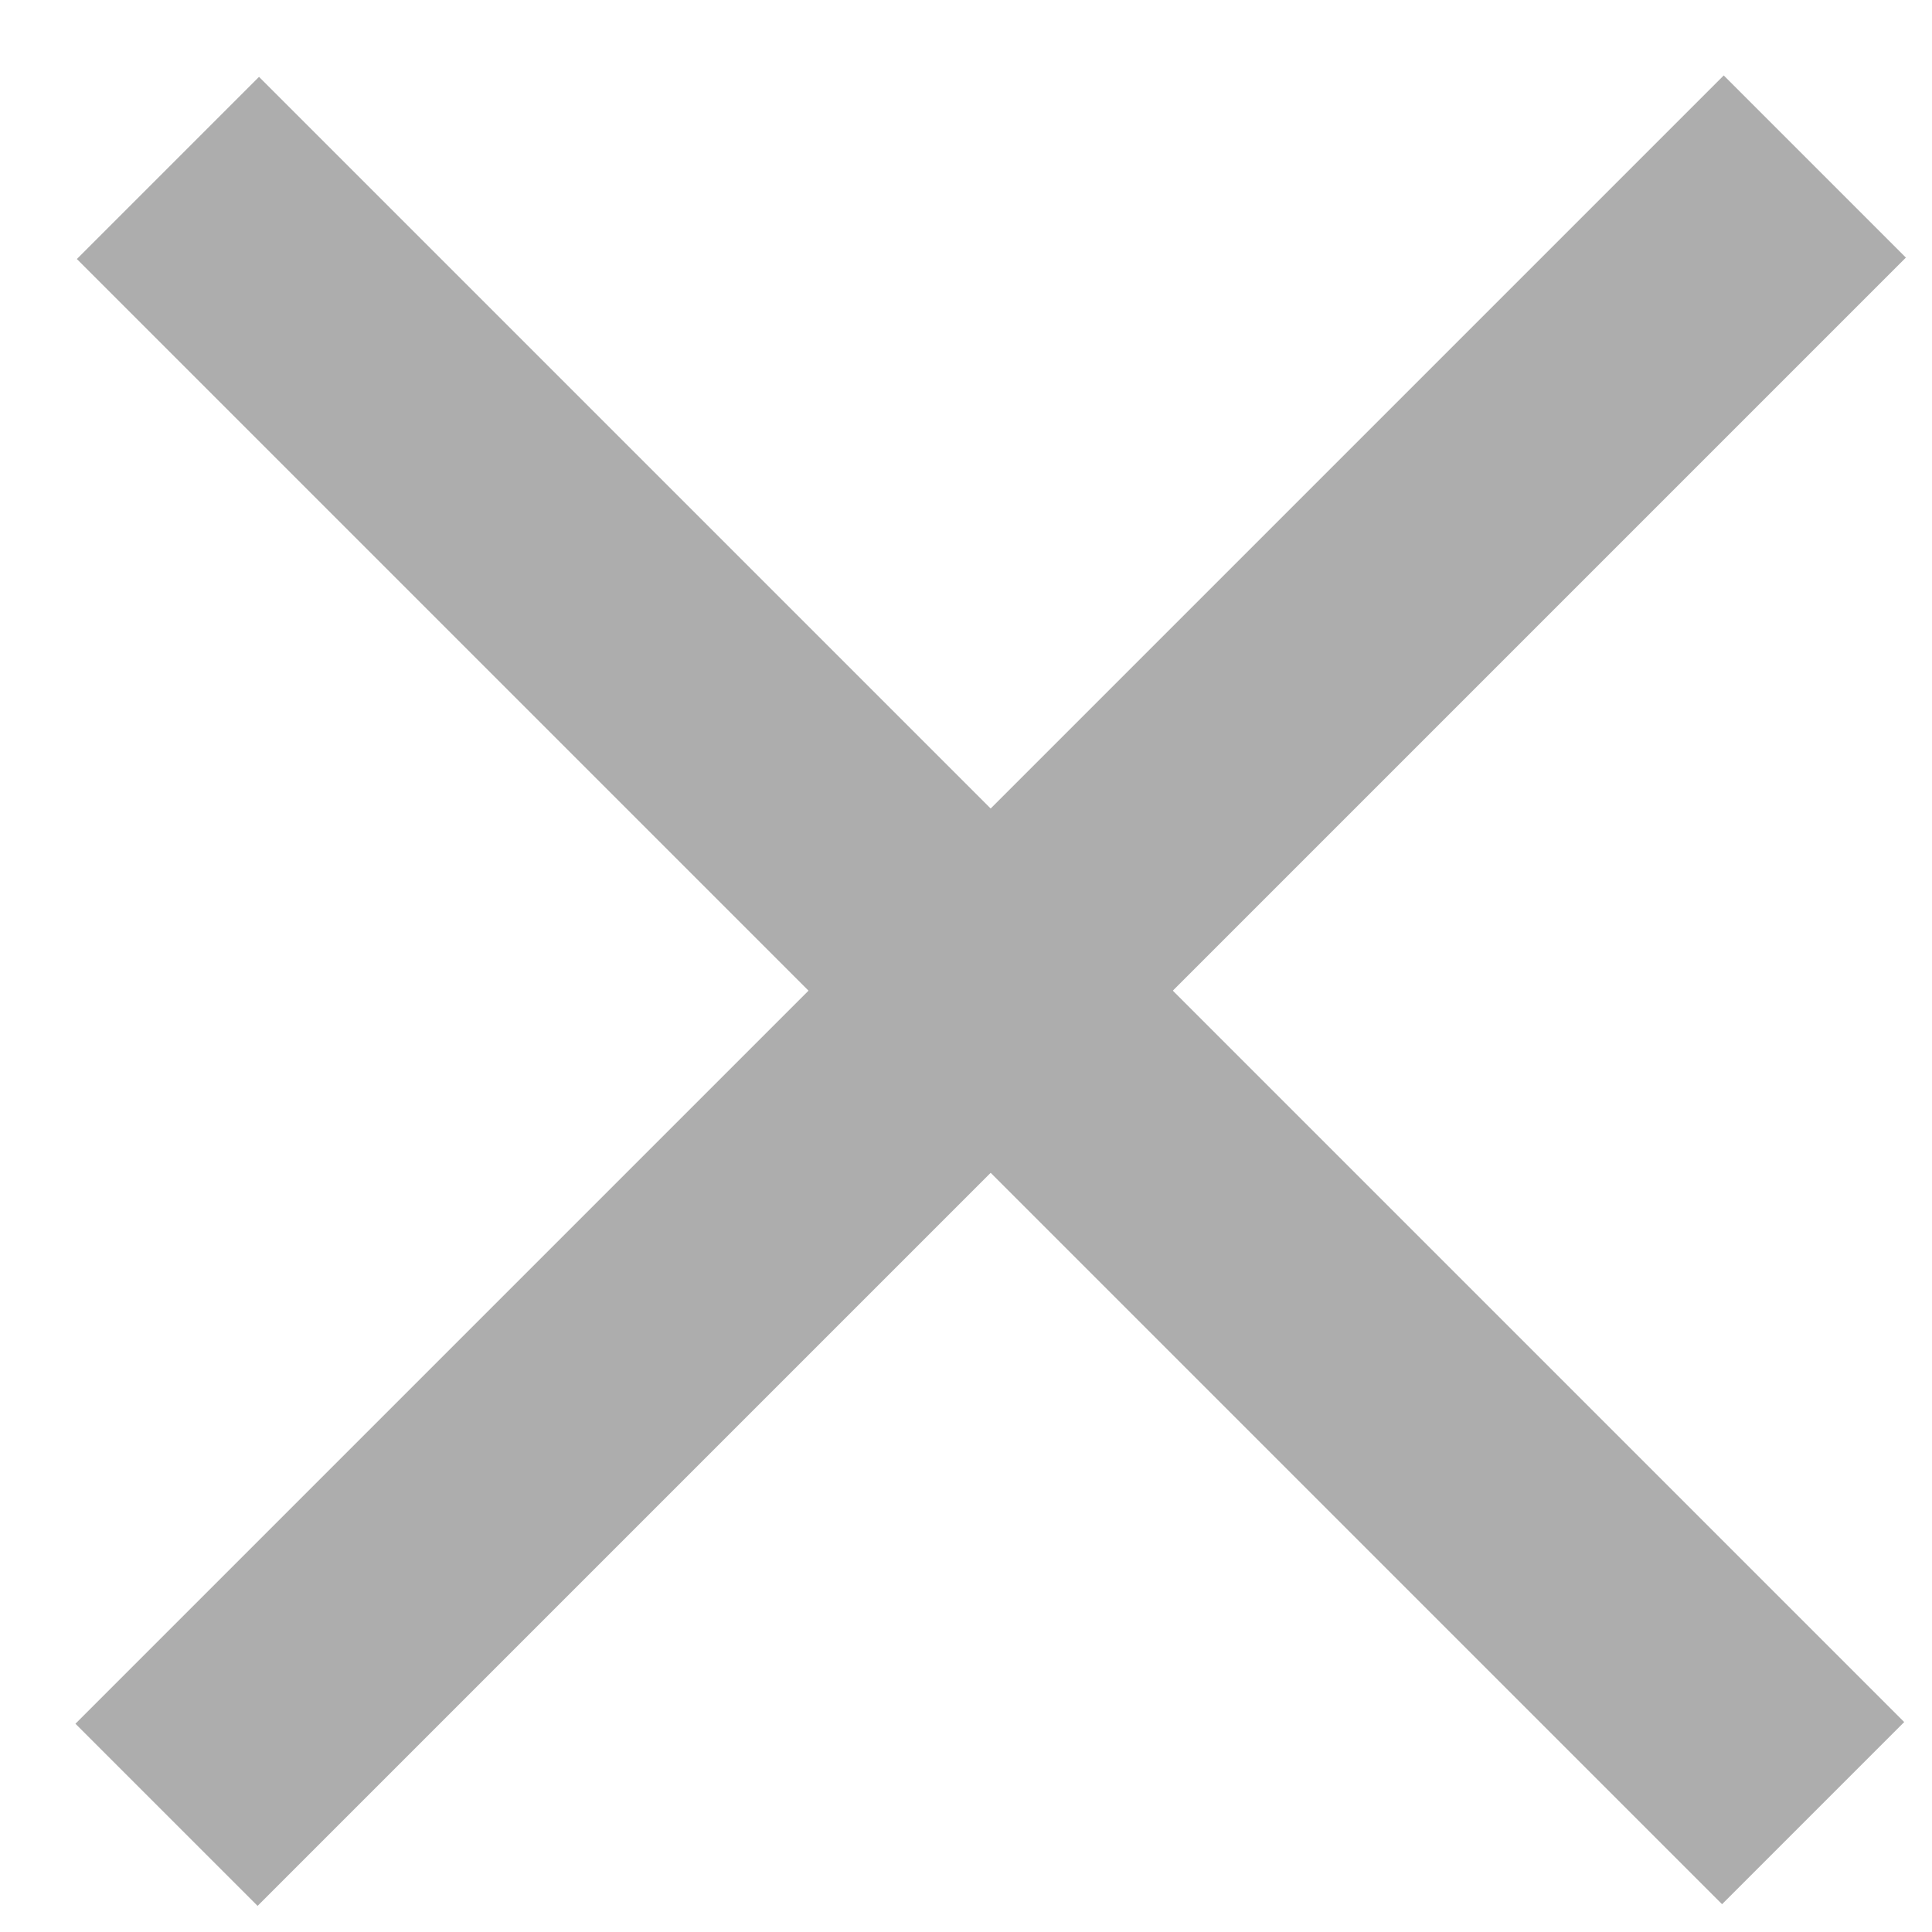
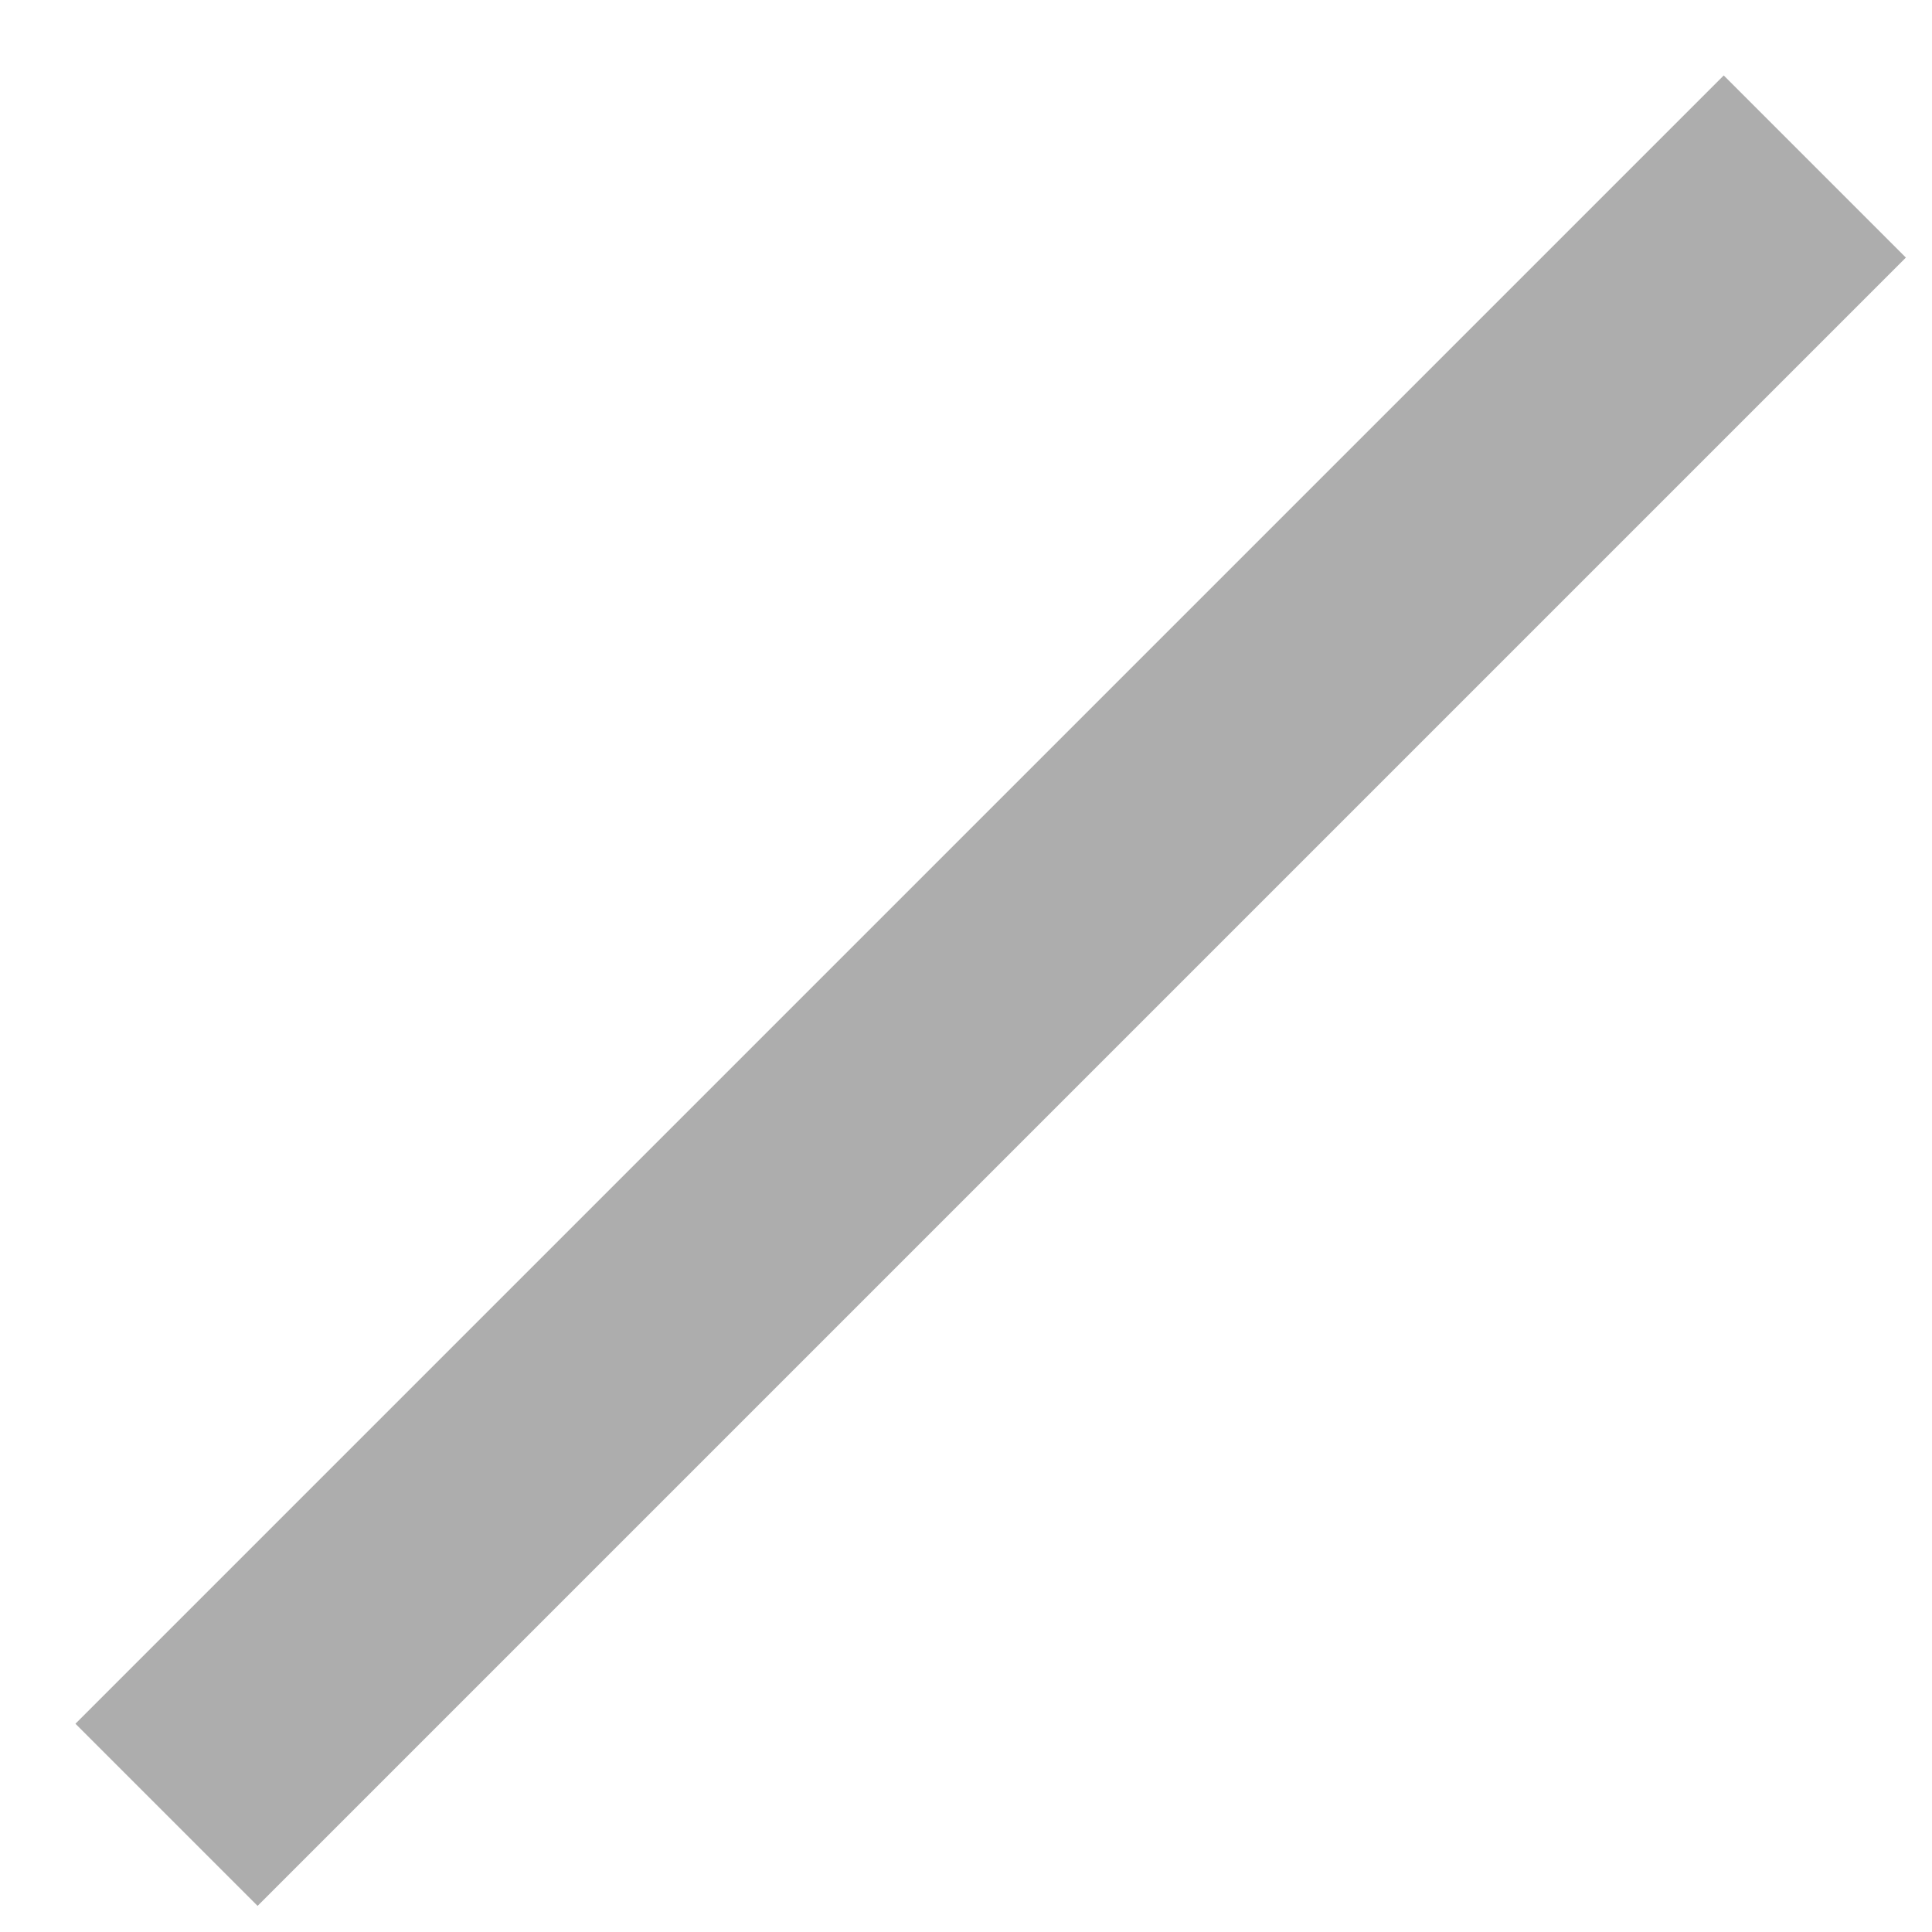
<svg xmlns="http://www.w3.org/2000/svg" width="15" height="15" viewBox="0 0 15 15" fill="none">
-   <path d="M2.011 2.011L13.37 13.37" stroke="#ADADAD" stroke-width="2" stroke-linecap="square" />
  <path d="M13.383 2L2 13.383" stroke="#ADADAD" stroke-width="2" stroke-linecap="square" />
</svg>